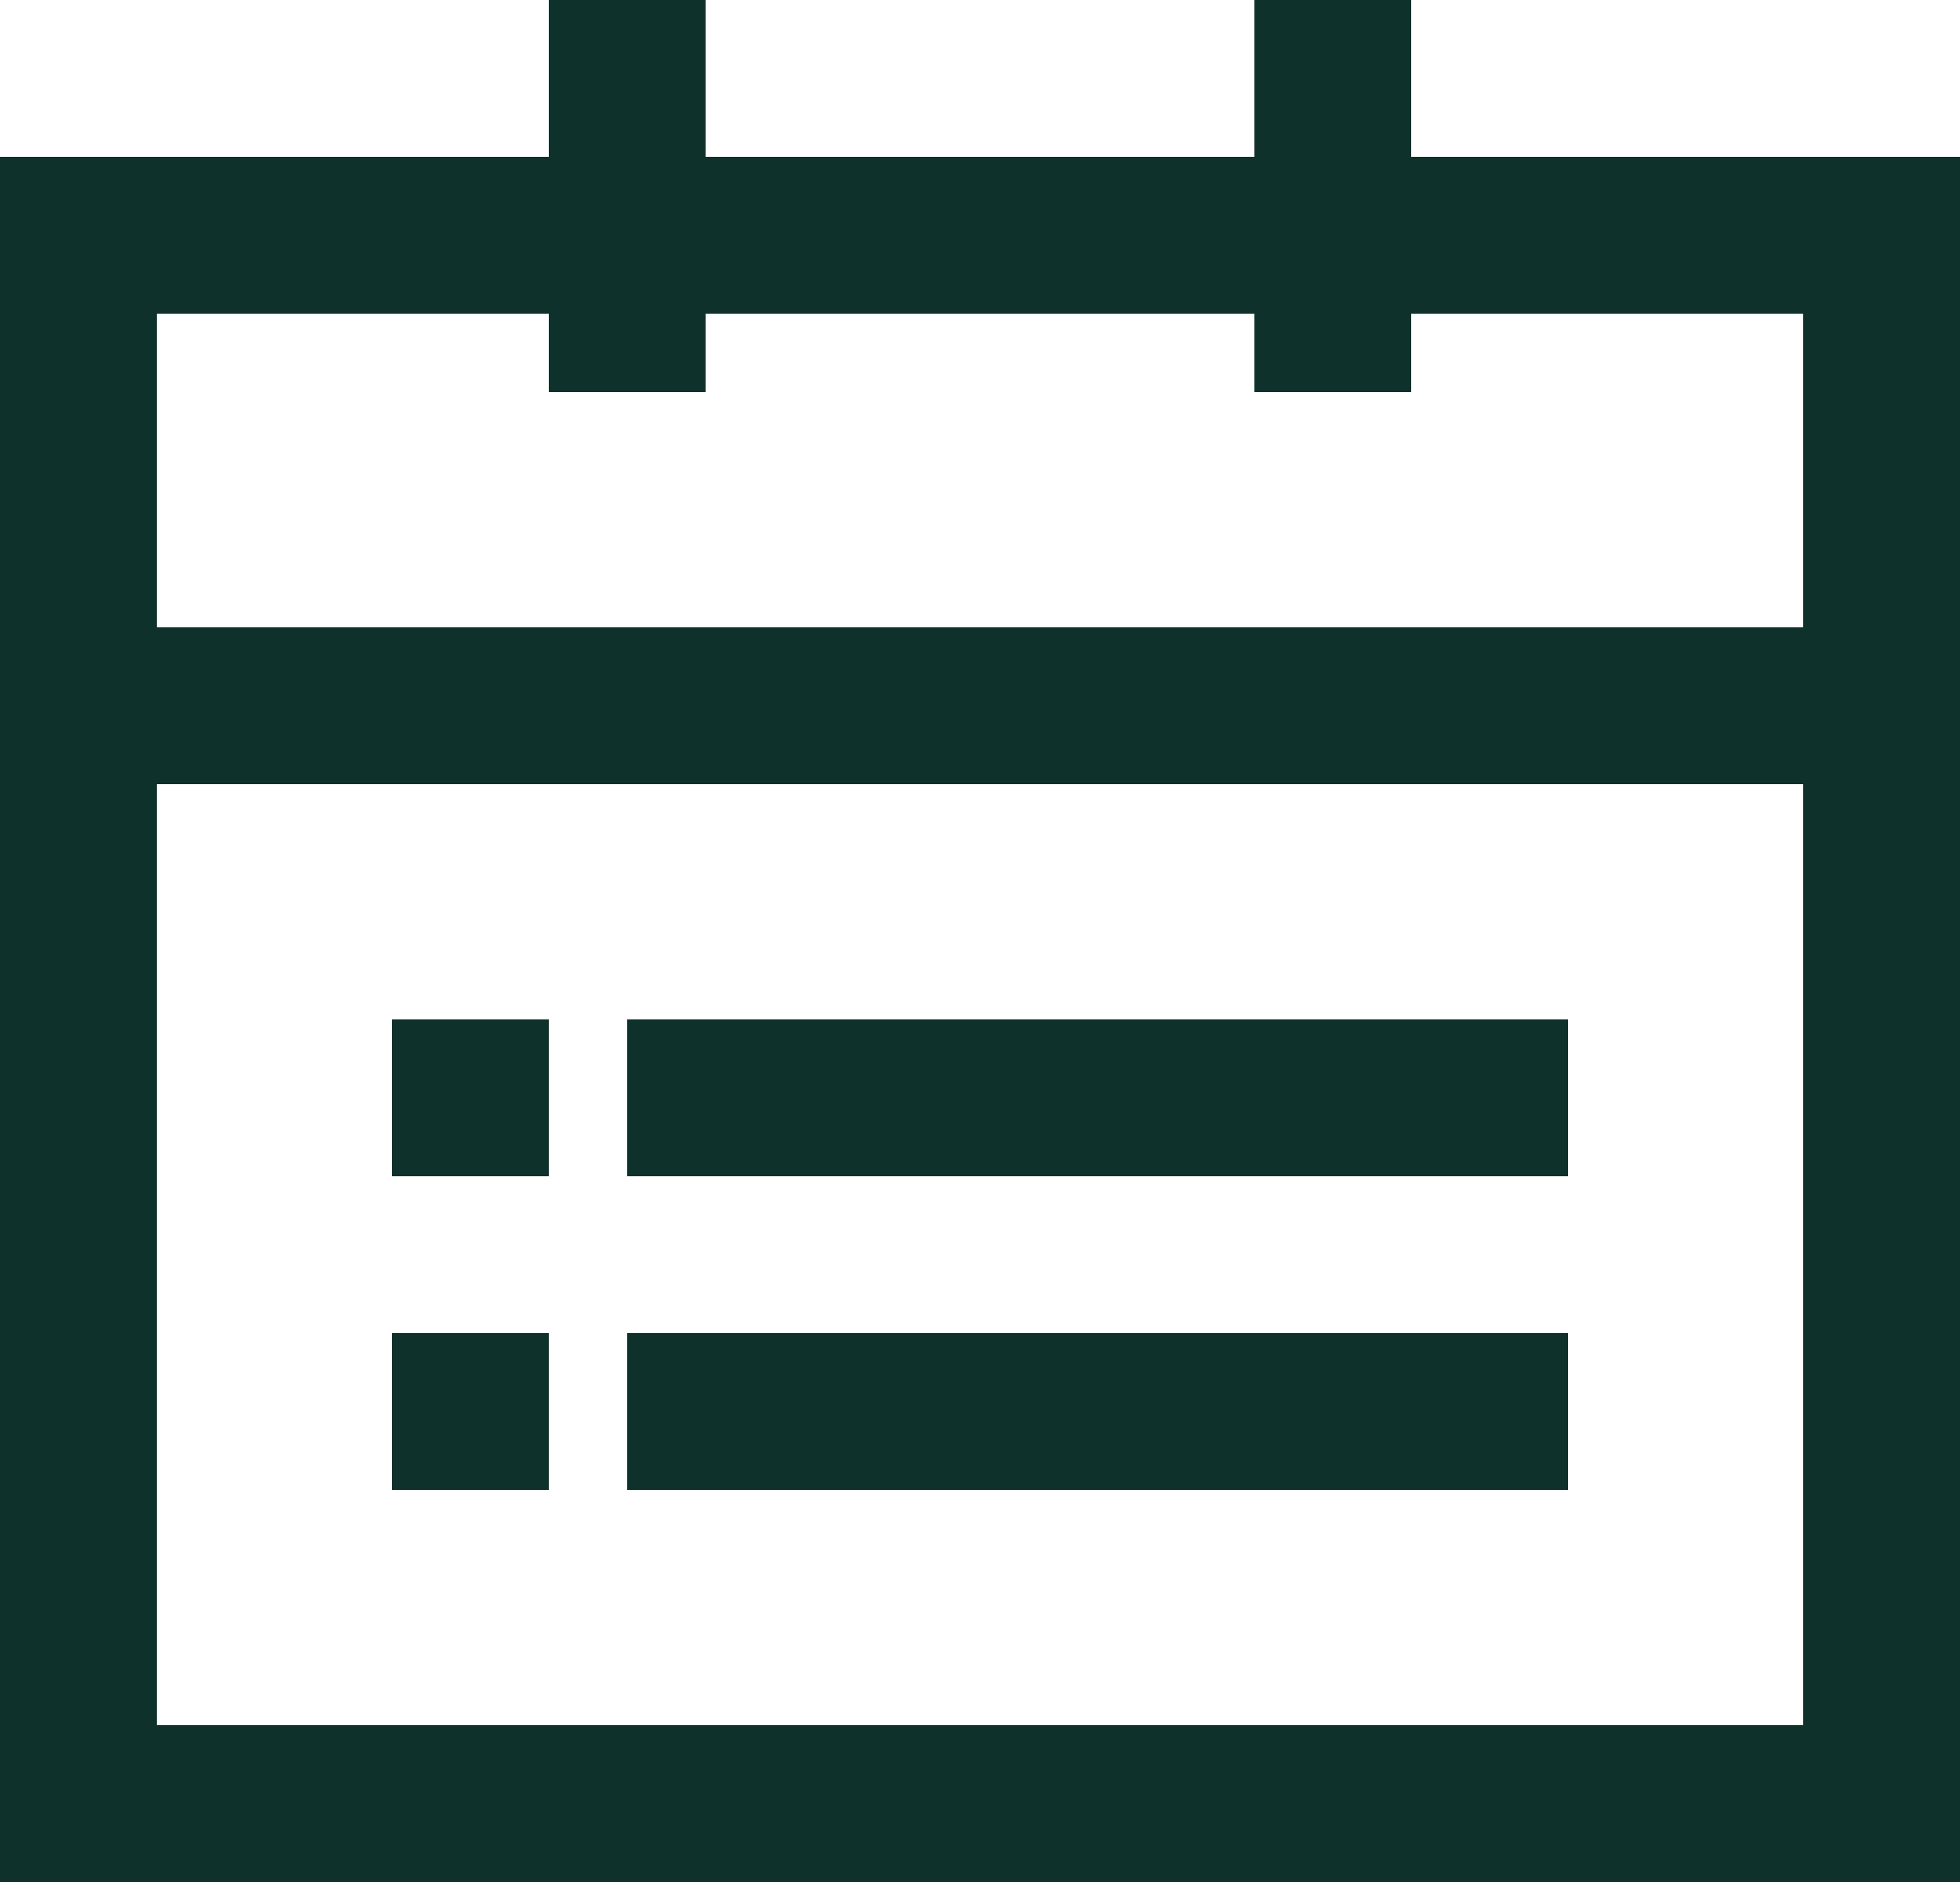
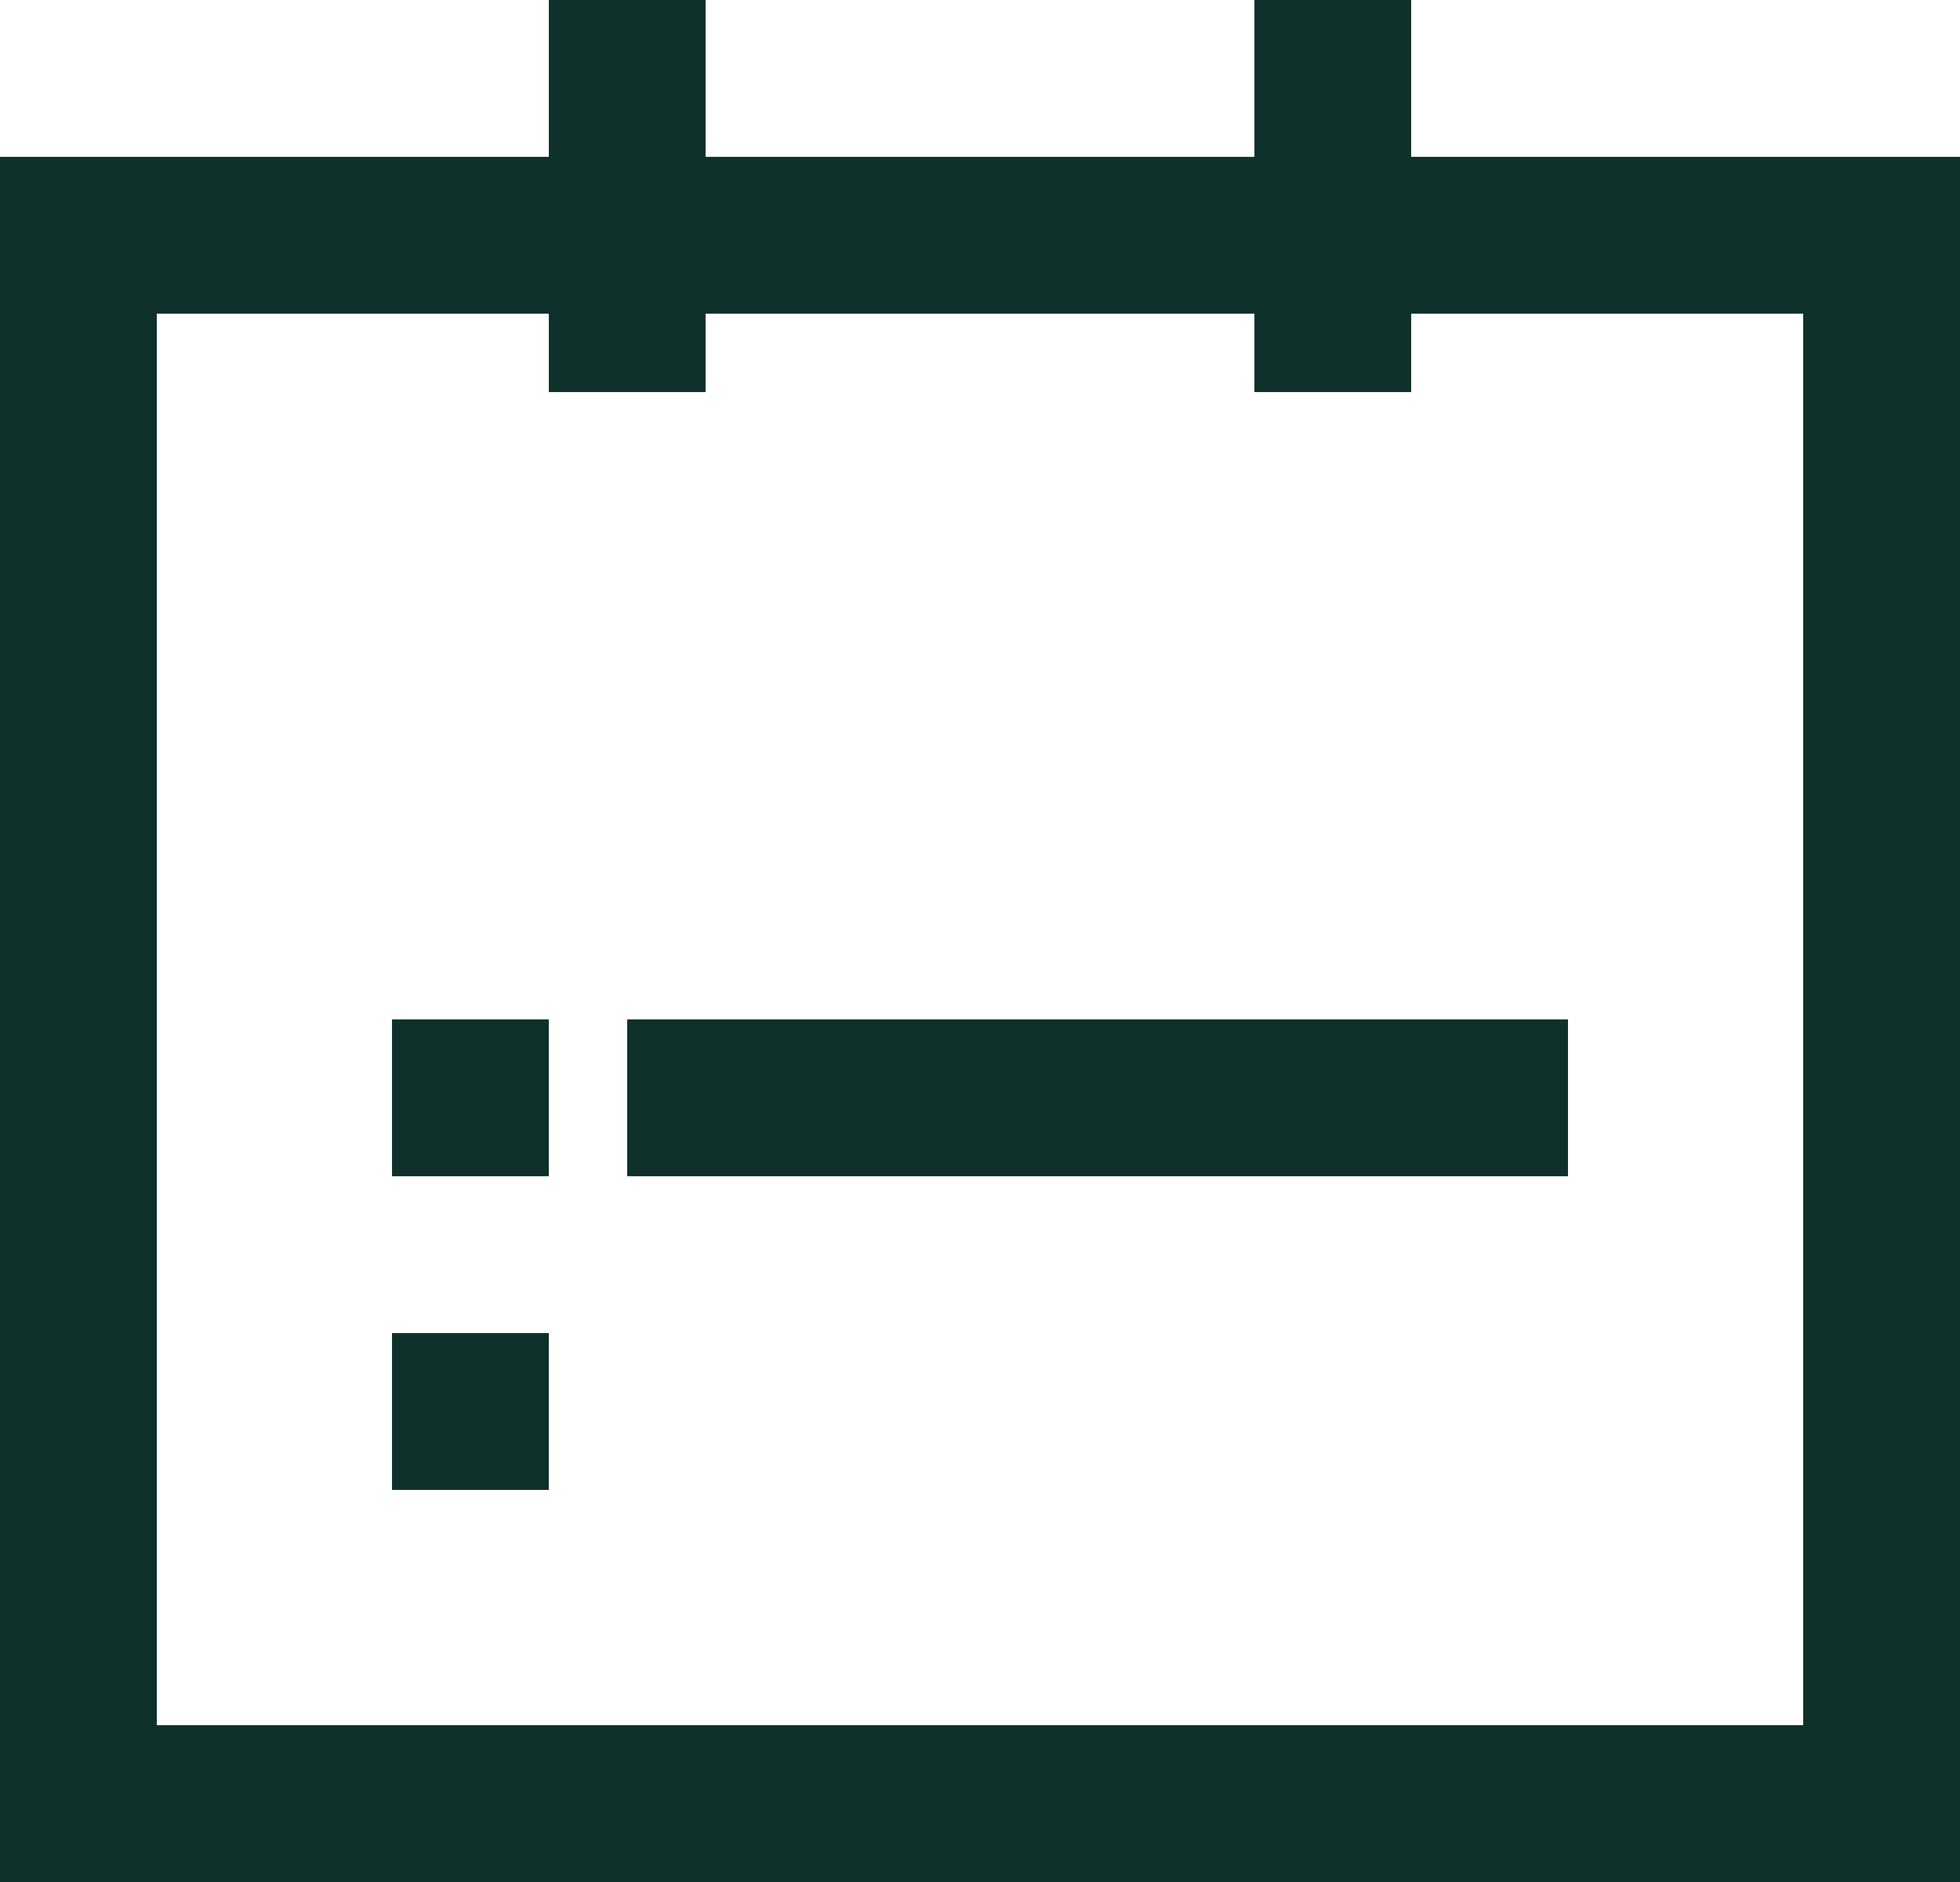
<svg xmlns="http://www.w3.org/2000/svg" width="25px" height="24px" viewBox="0 0 25 24" version="1.1">
  <title>Group</title>
  <desc>Created with Sketch.</desc>
  <defs />
  <g id="Page-1" stroke="none" stroke-width="1" fill="none" fill-rule="evenodd">
    <g id="calendar_icon-(1)" transform="translate(-34, 0)">
      <g id="Group" transform="translate(34, 0)">
        <path d="M2,4 L2,22 L23,22 L23,4 L2,4 Z M0,2 L25,2 L25,24 L0,24 L0,2 Z" id="Rectangle" fill="#0f312b" fill-rule="nonzero" />
        <rect id="Rectangle-2" stroke="#0f312b" x="7.5" y="0.5" width="1" height="4" />
        <rect id="Rectangle-2-Copy" stroke="#0f312b" x="16.5" y="0.5" width="1" height="4" />
-         <rect id="Rectangle-3" stroke="#0f312b" x="2.5" y="8.5" width="21" height="1" />
        <rect id="Rectangle-3-Copy" stroke="#0f312b" x="5.5" y="13.5" width="1" height="1" />
        <rect id="Rectangle-3-Copy-3" stroke="#0f312b" x="5.5" y="17.5" width="1" height="1" />
        <rect id="Rectangle-3-Copy-2" stroke="#0f312b" x="8.5" y="13.5" width="11" height="1" />
-         <rect id="Rectangle-3-Copy-4" stroke="#0f312b" x="8.5" y="17.5" width="11" height="1" />
      </g>
    </g>
  </g>
</svg>